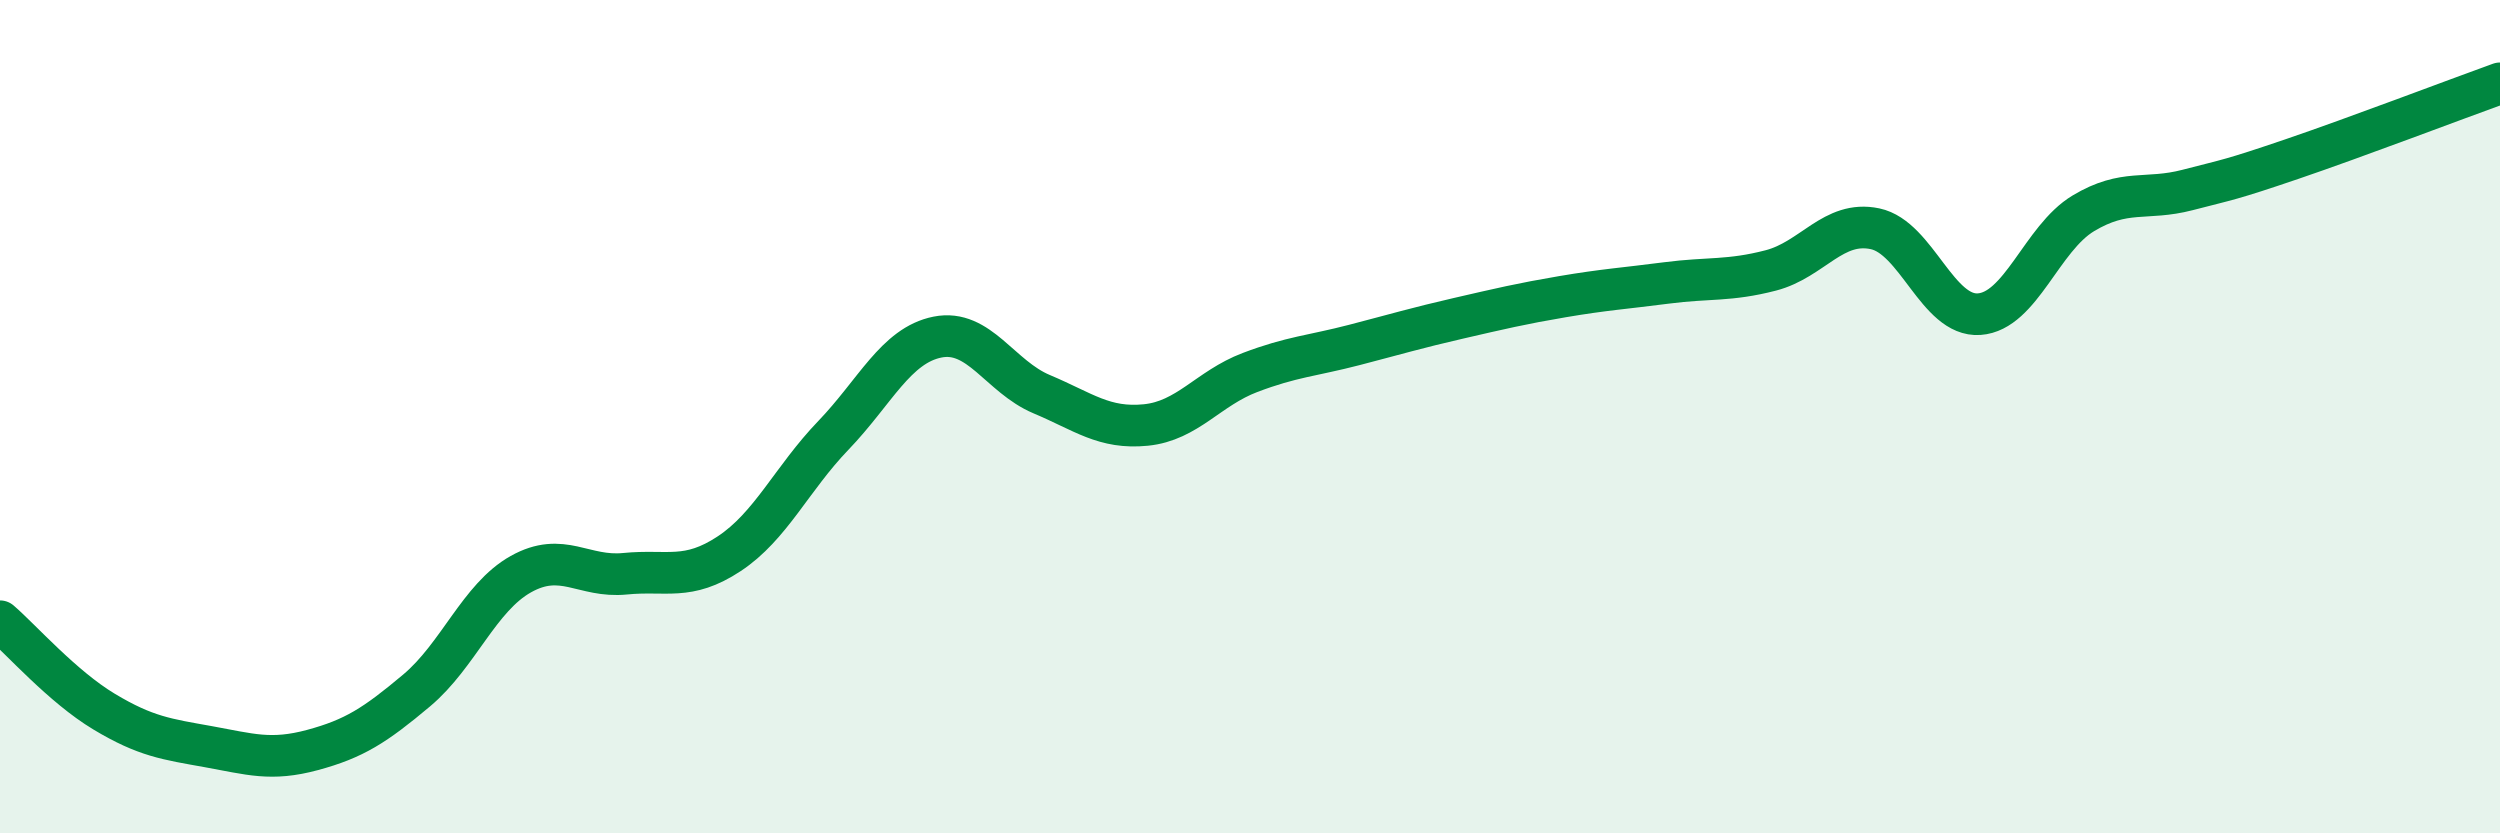
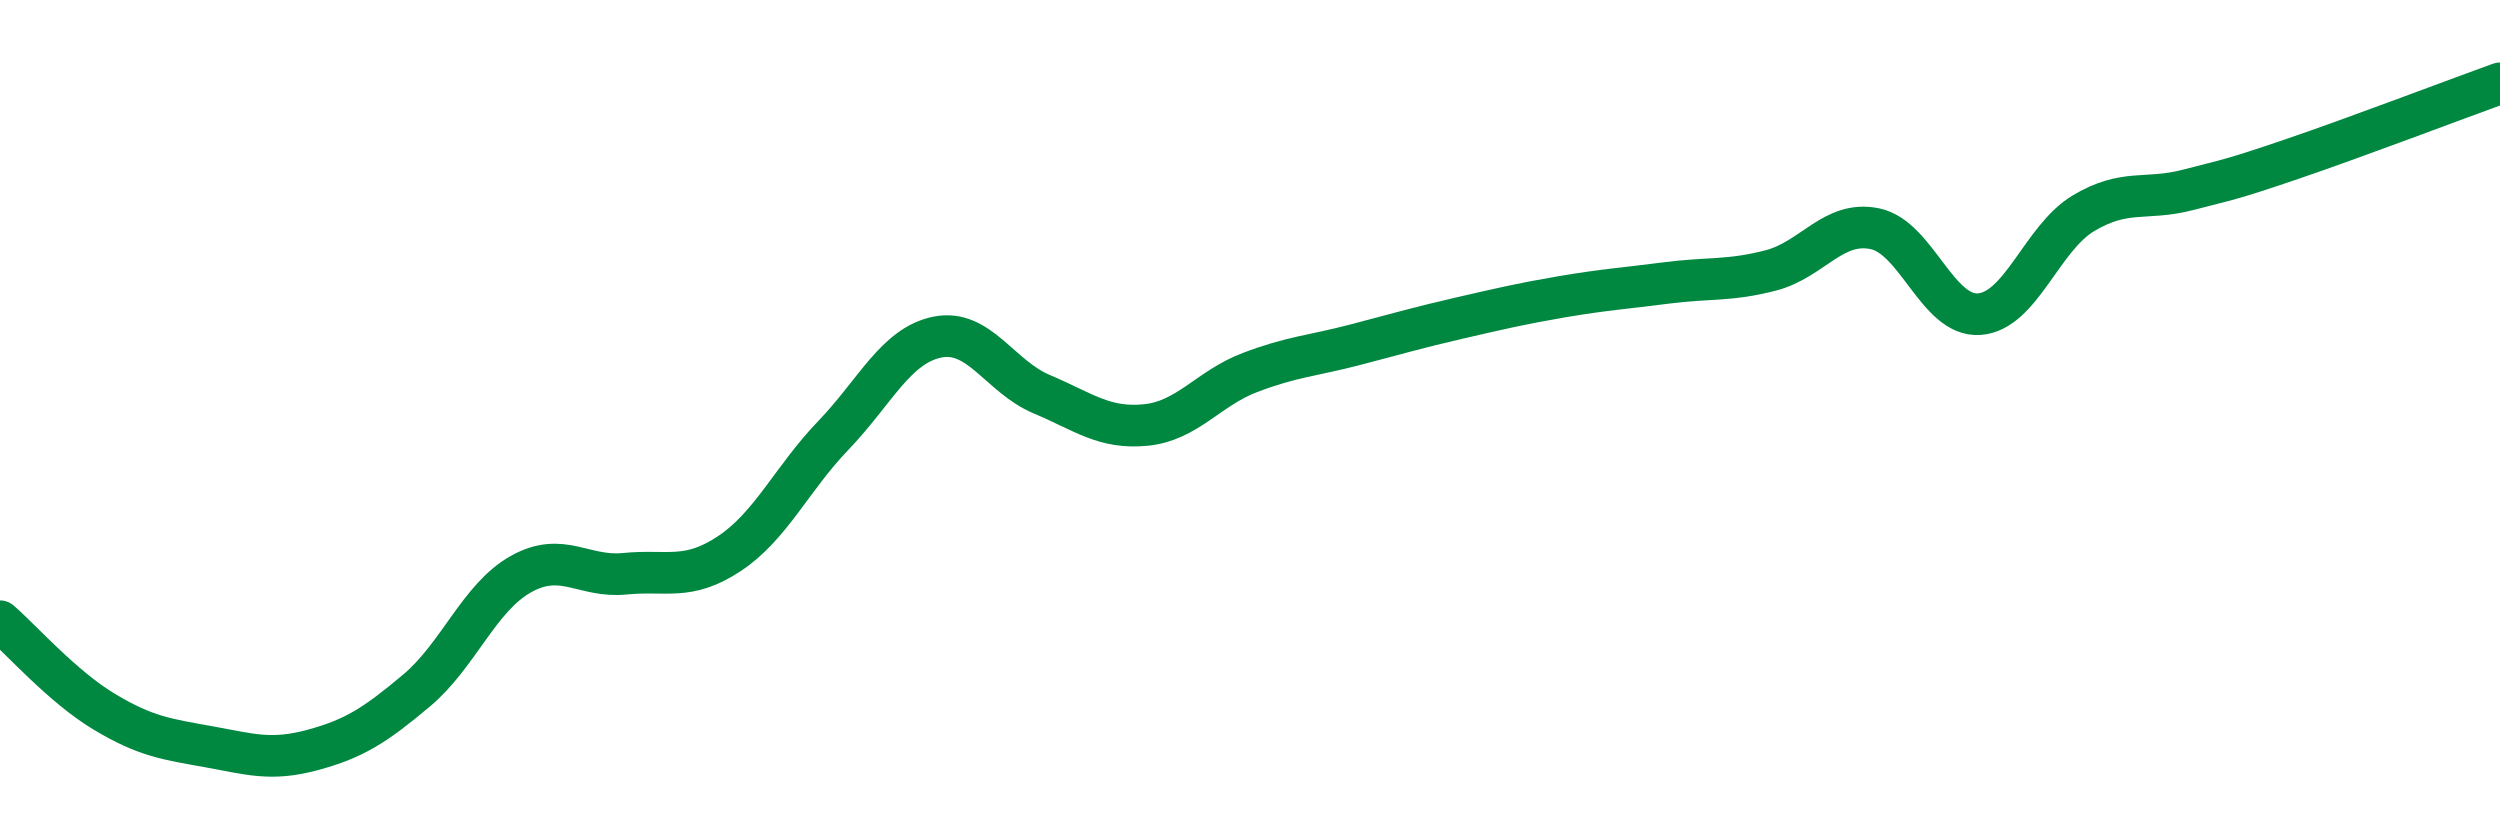
<svg xmlns="http://www.w3.org/2000/svg" width="60" height="20" viewBox="0 0 60 20">
-   <path d="M 0,14.91 C 0.5,15.34 1.5,16.48 2.5,17.08 C 3.5,17.68 4,17.74 5,17.92 C 6,18.1 6.5,18.27 7.5,18 C 8.5,17.73 9,17.41 10,16.57 C 11,15.73 11.5,14.34 12.5,13.78 C 13.5,13.22 14,13.87 15,13.77 C 16,13.67 16.5,13.95 17.5,13.29 C 18.5,12.63 19,11.49 20,10.45 C 21,9.41 21.5,8.29 22.5,8.09 C 23.5,7.89 24,9.04 25,9.46 C 26,9.88 26.5,10.3 27.5,10.2 C 28.5,10.1 29,9.32 30,8.94 C 31,8.56 31.5,8.54 32.5,8.28 C 33.5,8.02 34,7.87 35,7.64 C 36,7.41 36.5,7.29 37.5,7.12 C 38.5,6.95 39,6.92 40,6.79 C 41,6.66 41.5,6.75 42.5,6.49 C 43.5,6.23 44,5.28 45,5.49 C 46,5.7 46.5,7.61 47.5,7.54 C 48.5,7.47 49,5.72 50,5.12 C 51,4.52 51.5,4.82 52.5,4.56 C 53.5,4.3 53.5,4.33 55,3.82 C 56.5,3.31 59,2.36 60,2L60 20L0 20Z" fill="#008740" opacity="0.1" stroke-linecap="round" stroke-linejoin="round" />
  <path d="M 0,14.91 C 0.5,15.34 1.5,16.48 2.5,17.08 C 3.5,17.68 4,17.74 5,17.92 C 6,18.1 6.5,18.27 7.5,18 C 8.5,17.73 9,17.41 10,16.57 C 11,15.73 11.5,14.34 12.5,13.78 C 13.5,13.22 14,13.87 15,13.77 C 16,13.67 16.5,13.95 17.5,13.29 C 18.5,12.63 19,11.49 20,10.45 C 21,9.41 21.5,8.29 22.5,8.09 C 23.5,7.89 24,9.04 25,9.46 C 26,9.88 26.5,10.3 27.5,10.2 C 28.5,10.1 29,9.32 30,8.94 C 31,8.56 31.5,8.54 32.5,8.28 C 33.5,8.02 34,7.87 35,7.64 C 36,7.41 36.5,7.29 37.5,7.12 C 38.5,6.95 39,6.92 40,6.79 C 41,6.66 41.5,6.75 42.5,6.49 C 43.5,6.23 44,5.28 45,5.49 C 46,5.7 46.5,7.61 47.5,7.54 C 48.5,7.47 49,5.72 50,5.12 C 51,4.52 51.5,4.82 52.5,4.56 C 53.5,4.3 53.5,4.33 55,3.82 C 56.5,3.31 59,2.36 60,2" stroke="#008740" stroke-width="1" fill="none" stroke-linecap="round" stroke-linejoin="round" />
</svg>